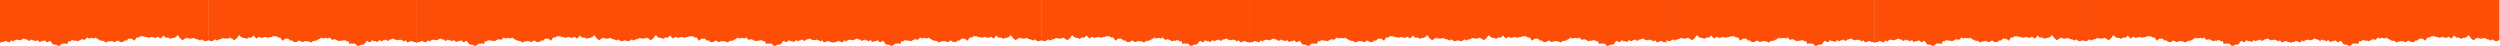
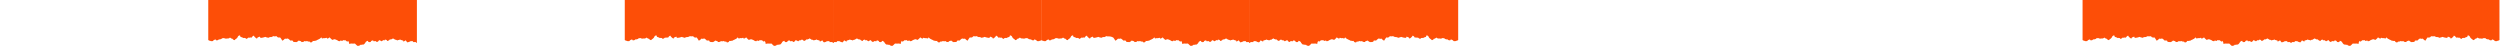
<svg xmlns="http://www.w3.org/2000/svg" width="2725" height="50" viewBox="0 0 2725 50" fill="none">
-   <path d="M0 0V46.898C0.567 46.6 1.084 46.253 1.234 45.823C3.219 45.807 5.354 46.22 3.986 45.261C4.303 44.666 6.138 44.848 7.022 44.93C7.672 45.377 9.257 46.121 9.691 45.939C10.291 47.163 11.859 44.352 12.226 43.839C12.192 44.219 14.811 45.575 15.178 45.245C13.91 44.633 15.178 43.971 17.913 43.459C17.313 42.284 19.415 43.889 20.732 43.707C20.949 44.93 23.217 42.532 23.684 43.425C24.485 42.566 26.787 41.176 26.62 42.367C27.204 42.648 28.938 43.475 29.589 42.764C28.922 43.326 32.541 45.41 32.541 44.401C32.541 43.392 35.476 42.185 35.476 44.616C35.476 42.301 38.395 45.046 38.395 45.029C38.395 44.831 41.414 43.425 41.414 43.789C41.414 45.211 44.233 46.468 44.233 45.36C44.233 44.318 47.235 45.129 47.235 44.996C47.235 43.326 50.154 44.302 50.154 45.344C50.154 46.005 53.34 46.534 53.34 44.55C53.34 44.17 56.008 45.344 56.008 46.237C56.008 46.65 58.527 49.478 58.527 48.453C58.527 48.453 61.629 49.23 61.629 48.684C61.629 49.792 64.598 50.222 64.598 49.891C64.598 50.652 67.684 47.13 67.684 47.394C67.684 47.626 70.569 47.394 70.569 47.543C70.569 47.229 73.772 47.659 73.772 47.99C73.772 45.906 75.189 43.922 75.189 44.699C75.189 46.419 77.858 44.186 77.858 43.69C77.858 44.401 80.76 43.409 80.76 43.955C80.76 45.658 83.612 43.359 83.612 44.517C83.612 45.443 86.498 44.533 86.498 44.004C86.498 44.153 89.3 42.532 89.3 43.012C89.3 42.119 92.302 43.756 92.302 43.459C92.302 43.359 94.971 41.309 94.971 40.713C94.971 40.598 98.006 43.128 98.006 41.59C98.006 40.465 100.959 42.251 100.959 41.54C100.959 40.912 104.027 43.26 104.027 40.581C104.027 40.862 106.763 43.029 106.763 42.599C106.763 43.012 109.832 43.74 109.832 44.434C109.832 43.889 113.434 45.426 113.434 44.285C113.434 46.336 116.804 47.014 116.804 45.129C116.804 45.823 119.923 45.013 119.923 44.533C119.923 45.41 122.875 44.815 122.875 44.781C122.875 46.022 125.877 45.724 125.877 45.84C125.877 44.401 128.779 44.666 128.779 44.087C128.779 44.451 131.982 46.782 131.982 45.708C131.982 46.038 134.984 45.757 134.984 45.261C134.984 43.326 137.886 44.401 137.886 44.252C137.886 44.037 140.538 41.854 140.538 42.036C140.538 41.656 143.574 42.979 143.574 41.904C143.574 41.904 146.993 45.542 146.993 43.822C146.993 43.541 149.511 39.887 149.511 40.73C149.511 41.325 152.464 40.763 152.464 39.903C152.464 39.043 155.583 39.853 155.583 39.688C155.583 38.514 158.768 40.763 158.768 40.416C158.768 40.102 161.904 40.664 161.904 41.325C161.904 40.962 164.939 40.73 164.939 40.234C164.939 40.002 168.025 41.16 168.025 41.011C168.025 40.697 171.111 42.35 171.111 39.87C171.111 40.168 174.146 40.399 174.146 41.871C174.146 42.847 177.299 39.936 177.299 39.771C177.299 37.505 180.318 40.399 180.318 41.391C180.318 39.853 183.437 42.003 183.437 40.73C183.437 41.044 186.456 43.26 186.456 42.003C186.456 41.11 189.391 41.309 189.391 41.507C189.391 40.862 192.377 40.201 192.377 40.168C192.377 37.059 195.279 39.391 195.279 40.217C195.279 41.143 198.047 43.243 198.047 42.814C198.047 44.732 201.016 43.26 201.016 41.871C201.016 43.459 203.969 40.283 203.969 41.061C203.969 41.722 206.837 42.433 206.837 41.722C206.837 42.516 210.006 41.871 209.74 41.772C209.556 41.16 213.142 41.805 212.909 42.069C211.691 42.251 215.51 43.293 215.978 42.946C216.678 44.385 219.697 44.203 219.113 43.227C219.597 42.433 222.716 44.335 222.215 44.748C222.949 44.864 224.617 45.129 225.485 44.401C225.601 44.633 226.585 44.17 227.419 43.657V0H0Z" fill="#FD4E07" />
  <path d="M908 0V46.898C908.567 46.6 909.084 46.253 909.234 45.823C911.219 45.807 913.354 46.22 911.986 45.261C912.303 44.666 914.138 44.848 915.022 44.93C915.672 45.377 917.257 46.121 917.691 45.939C918.291 47.163 919.859 44.352 920.226 43.839C920.192 44.219 922.811 45.575 923.178 45.245C921.91 44.633 923.178 43.971 925.913 43.459C925.313 42.284 927.414 43.889 928.732 43.707C928.949 44.93 931.217 42.532 931.684 43.425C932.485 42.566 934.787 41.176 934.62 42.367C935.204 42.648 936.938 43.475 937.589 42.764C936.922 43.326 940.541 45.41 940.541 44.401C940.541 43.392 943.476 42.185 943.476 44.616C943.476 42.301 946.395 45.046 946.395 45.029C946.395 44.831 949.414 43.425 949.414 43.789C949.414 45.211 952.233 46.468 952.233 45.36C952.233 44.318 955.235 45.129 955.235 44.996C955.235 43.326 958.154 44.302 958.154 45.344C958.154 46.005 961.34 46.534 961.34 44.55C961.34 44.17 964.008 45.344 964.008 46.237C964.008 46.65 966.527 49.478 966.527 48.453C966.527 48.453 969.629 49.23 969.629 48.684C969.629 49.792 972.598 50.222 972.598 49.891C972.598 50.652 975.684 47.13 975.684 47.394C975.684 47.626 978.569 47.394 978.569 47.543C978.569 47.229 981.772 47.659 981.772 47.99C981.772 45.906 983.189 43.922 983.189 44.699C983.189 46.419 985.858 44.186 985.858 43.69C985.858 44.401 988.76 43.409 988.76 43.955C988.76 45.658 991.612 43.359 991.612 44.517C991.612 45.443 994.498 44.533 994.498 44.004C994.498 44.153 997.3 42.532 997.3 43.012C997.3 42.119 1000.3 43.756 1000.3 43.459C1000.3 43.359 1002.97 41.309 1002.97 40.713C1002.97 40.598 1006.01 43.128 1006.01 41.59C1006.01 40.465 1008.96 42.251 1008.96 41.54C1008.96 40.912 1012.03 43.26 1012.03 40.581C1012.03 40.862 1014.76 43.029 1014.76 42.599C1014.76 43.012 1017.83 43.74 1017.83 44.434C1017.83 43.889 1021.43 45.426 1021.43 44.285C1021.43 46.336 1024.8 47.014 1024.8 45.129C1024.8 45.823 1027.92 45.013 1027.92 44.533C1027.92 45.41 1030.87 44.815 1030.87 44.781C1030.87 46.022 1033.88 45.724 1033.88 45.84C1033.88 44.401 1036.78 44.666 1036.78 44.087C1036.78 44.451 1039.98 46.782 1039.98 45.708C1039.98 46.038 1042.98 45.757 1042.98 45.261C1042.98 43.326 1045.89 44.401 1045.89 44.252C1045.89 44.037 1048.54 41.854 1048.54 42.036C1048.54 41.656 1051.57 42.979 1051.57 41.904C1051.57 41.904 1054.99 45.542 1054.99 43.822C1054.99 43.541 1057.51 39.887 1057.51 40.73C1057.51 41.325 1060.46 40.763 1060.46 39.903C1060.46 39.043 1063.58 39.853 1063.58 39.688C1063.58 38.514 1066.77 40.763 1066.77 40.416C1066.77 40.102 1069.9 40.664 1069.9 41.325C1069.9 40.962 1072.94 40.73 1072.94 40.234C1072.94 40.002 1076.03 41.16 1076.03 41.011C1076.03 40.697 1079.11 42.35 1079.11 39.87C1079.11 40.168 1082.15 40.399 1082.15 41.871C1082.15 42.847 1085.3 39.936 1085.3 39.771C1085.3 37.505 1088.32 40.399 1088.32 41.391C1088.32 39.853 1091.44 42.003 1091.44 40.73C1091.44 41.044 1094.46 43.26 1094.46 42.003C1094.46 41.11 1097.39 41.309 1097.39 41.507C1097.39 40.862 1100.38 40.201 1100.38 40.168C1100.38 37.059 1103.28 39.391 1103.28 40.217C1103.28 41.143 1106.05 43.243 1106.05 42.814C1106.05 44.732 1109.02 43.26 1109.02 41.871C1109.02 43.459 1111.97 40.283 1111.97 41.061C1111.97 41.722 1114.84 42.433 1114.84 41.722C1114.84 42.516 1118.01 41.871 1117.74 41.772C1117.56 41.16 1121.14 41.805 1120.91 42.069C1119.69 42.251 1123.51 43.293 1123.98 42.946C1124.68 44.385 1127.7 44.203 1127.11 43.227C1127.6 42.433 1130.72 44.335 1130.22 44.748C1130.95 44.864 1132.62 45.129 1133.48 44.401C1133.6 44.633 1134.59 44.17 1135.42 43.657V0H908Z" fill="#FD4E07" />
-   <path d="M2043 0V46.898C2043.57 46.6 2044.08 46.253 2044.23 45.823C2046.22 45.807 2048.35 46.22 2046.99 45.261C2047.3 44.666 2049.14 44.848 2050.02 44.93C2050.67 45.377 2052.26 46.121 2052.69 45.939C2053.29 47.163 2054.86 44.352 2055.23 43.839C2055.19 44.219 2057.81 45.575 2058.18 45.245C2056.91 44.633 2058.18 43.971 2060.91 43.459C2060.31 42.284 2062.41 43.889 2063.73 43.707C2063.95 44.93 2066.22 42.532 2066.68 43.425C2067.48 42.566 2069.79 41.176 2069.62 42.367C2070.2 42.648 2071.94 43.475 2072.59 42.764C2071.92 43.326 2075.54 45.41 2075.54 44.401C2075.54 43.392 2078.48 42.185 2078.48 44.616C2078.48 42.301 2081.4 45.046 2081.4 45.029C2081.4 44.831 2084.41 43.425 2084.41 43.789C2084.41 45.211 2087.23 46.468 2087.23 45.36C2087.23 44.318 2090.24 45.129 2090.24 44.996C2090.24 43.326 2093.15 44.302 2093.15 45.344C2093.15 46.005 2096.34 46.534 2096.34 44.55C2096.34 44.17 2099.01 45.344 2099.01 46.237C2099.01 46.65 2101.53 49.478 2101.53 48.453C2101.53 48.453 2104.63 49.23 2104.63 48.684C2104.63 49.792 2107.6 50.222 2107.6 49.891C2107.6 50.652 2110.68 47.13 2110.68 47.394C2110.68 47.626 2113.57 47.394 2113.57 47.543C2113.57 47.229 2116.77 47.659 2116.77 47.99C2116.77 45.906 2118.19 43.922 2118.19 44.699C2118.19 46.419 2120.86 44.186 2120.86 43.69C2120.86 44.401 2123.76 43.409 2123.76 43.955C2123.76 45.658 2126.61 43.359 2126.61 44.517C2126.61 45.443 2129.5 44.533 2129.5 44.004C2129.5 44.153 2132.3 42.532 2132.3 43.012C2132.3 42.119 2135.3 43.756 2135.3 43.459C2135.3 43.359 2137.97 41.309 2137.97 40.713C2137.97 40.598 2141.01 43.128 2141.01 41.59C2141.01 40.465 2143.96 42.251 2143.96 41.54C2143.96 40.912 2147.03 43.26 2147.03 40.581C2147.03 40.862 2149.76 43.029 2149.76 42.599C2149.76 43.012 2152.83 43.74 2152.83 44.434C2152.83 43.889 2156.43 45.426 2156.43 44.285C2156.43 46.336 2159.8 47.014 2159.8 45.129C2159.8 45.823 2162.92 45.013 2162.92 44.533C2162.92 45.41 2165.87 44.815 2165.87 44.781C2165.87 46.022 2168.88 45.724 2168.88 45.84C2168.88 44.401 2171.78 44.666 2171.78 44.087C2171.78 44.451 2174.98 46.782 2174.98 45.708C2174.98 46.038 2177.98 45.757 2177.98 45.261C2177.98 43.326 2180.89 44.401 2180.89 44.252C2180.89 44.037 2183.54 41.854 2183.54 42.036C2183.54 41.656 2186.57 42.979 2186.57 41.904C2186.57 41.904 2189.99 45.542 2189.99 43.822C2189.99 43.541 2192.51 39.887 2192.51 40.73C2192.51 41.325 2195.46 40.763 2195.46 39.903C2195.46 39.043 2198.58 39.853 2198.58 39.688C2198.58 38.514 2201.77 40.763 2201.77 40.416C2201.77 40.102 2204.9 40.664 2204.9 41.325C2204.9 40.962 2207.94 40.73 2207.94 40.234C2207.94 40.002 2211.03 41.16 2211.03 41.011C2211.03 40.697 2214.11 42.35 2214.11 39.87C2214.11 40.168 2217.15 40.399 2217.15 41.871C2217.15 42.847 2220.3 39.936 2220.3 39.771C2220.3 37.505 2223.32 40.399 2223.32 41.391C2223.32 39.853 2226.44 42.003 2226.44 40.73C2226.44 41.044 2229.46 43.26 2229.46 42.003C2229.46 41.11 2232.39 41.309 2232.39 41.507C2232.39 40.862 2235.38 40.201 2235.38 40.168C2235.38 37.059 2238.28 39.391 2238.28 40.217C2238.28 41.143 2241.05 43.243 2241.05 42.814C2241.05 44.732 2244.02 43.26 2244.02 41.871C2244.02 43.459 2246.97 40.283 2246.97 41.061C2246.97 41.722 2249.84 42.433 2249.84 41.722C2249.84 42.516 2253.01 41.871 2252.74 41.772C2252.56 41.16 2256.14 41.805 2255.91 42.069C2254.69 42.251 2258.51 43.293 2258.98 42.946C2259.68 44.385 2262.7 44.203 2262.11 43.227C2262.6 42.433 2265.72 44.335 2265.22 44.748C2265.95 44.864 2267.62 45.129 2268.48 44.401C2268.6 44.633 2269.59 44.17 2270.42 43.657V0H2043Z" fill="#FD4E07" />
-   <path d="M454 0V46.898C454.567 46.6 455.084 46.253 455.234 45.823C457.219 45.807 459.354 46.22 457.986 45.261C458.303 44.666 460.138 44.848 461.022 44.93C461.672 45.377 463.257 46.121 463.691 45.939C464.291 47.163 465.859 44.352 466.226 43.839C466.192 44.219 468.811 45.575 469.178 45.245C467.91 44.633 469.178 43.971 471.913 43.459C471.313 42.284 473.414 43.889 474.732 43.707C474.949 44.93 477.217 42.532 477.684 43.425C478.485 42.566 480.787 41.176 480.62 42.367C481.204 42.648 482.938 43.475 483.589 42.764C482.922 43.326 486.541 45.41 486.541 44.401C486.541 43.392 489.476 42.185 489.476 44.616C489.476 42.301 492.395 45.046 492.395 45.029C492.395 44.831 495.414 43.425 495.414 43.789C495.414 45.211 498.233 46.468 498.233 45.36C498.233 44.318 501.235 45.129 501.235 44.996C501.235 43.326 504.154 44.302 504.154 45.344C504.154 46.005 507.34 46.534 507.34 44.55C507.34 44.17 510.008 45.344 510.008 46.237C510.008 46.65 512.527 49.478 512.527 48.453C512.527 48.453 515.629 49.23 515.629 48.684C515.629 49.792 518.598 50.222 518.598 49.891C518.598 50.652 521.684 47.13 521.684 47.394C521.684 47.626 524.569 47.394 524.569 47.543C524.569 47.229 527.772 47.659 527.772 47.99C527.772 45.906 529.189 43.922 529.189 44.699C529.189 46.419 531.858 44.186 531.858 43.69C531.858 44.401 534.76 43.409 534.76 43.955C534.76 45.658 537.612 43.359 537.612 44.517C537.612 45.443 540.498 44.533 540.498 44.004C540.498 44.153 543.3 42.532 543.3 43.012C543.3 42.119 546.302 43.756 546.302 43.459C546.302 43.359 548.971 41.309 548.971 40.713C548.971 40.598 552.006 43.128 552.006 41.59C552.006 40.465 554.958 42.251 554.958 41.54C554.958 40.912 558.027 43.26 558.027 40.581C558.027 40.862 560.763 43.029 560.763 42.599C560.763 43.012 563.832 43.74 563.832 44.434C563.832 43.889 567.434 45.426 567.434 44.285C567.434 46.336 570.804 47.014 570.804 45.129C570.804 45.823 573.923 45.013 573.923 44.533C573.923 45.41 576.875 44.815 576.875 44.781C576.875 46.022 579.877 45.724 579.877 45.84C579.877 44.401 582.779 44.666 582.779 44.087C582.779 44.451 585.982 46.782 585.982 45.708C585.982 46.038 588.984 45.757 588.984 45.261C588.984 43.326 591.886 44.401 591.886 44.252C591.886 44.037 594.538 41.854 594.538 42.036C594.538 41.656 597.574 42.979 597.574 41.904C597.574 41.904 600.993 45.542 600.993 43.822C600.993 43.541 603.511 39.887 603.511 40.73C603.511 41.325 606.464 40.763 606.464 39.903C606.464 39.043 609.583 39.853 609.583 39.688C609.583 38.514 612.768 40.763 612.768 40.416C612.768 40.102 615.904 40.664 615.904 41.325C615.904 40.962 618.94 40.73 618.94 40.234C618.94 40.002 622.025 41.16 622.025 41.011C622.025 40.697 625.111 42.35 625.111 39.87C625.111 40.168 628.146 40.399 628.146 41.871C628.146 42.847 631.299 39.936 631.299 39.771C631.299 37.505 634.318 40.399 634.318 41.391C634.318 39.853 637.437 42.003 637.437 40.73C637.437 41.044 640.456 43.26 640.456 42.003C640.456 41.11 643.391 41.309 643.391 41.507C643.391 40.862 646.377 40.201 646.377 40.168C646.377 37.059 649.279 39.391 649.279 40.217C649.279 41.143 652.047 43.243 652.047 42.814C652.047 44.732 655.016 43.26 655.016 41.871C655.016 43.459 657.969 40.283 657.969 41.061C657.969 41.722 660.837 42.433 660.837 41.722C660.837 42.516 664.006 41.871 663.74 41.772C663.556 41.16 667.142 41.805 666.909 42.069C665.691 42.251 669.51 43.293 669.977 42.946C670.678 44.385 673.697 44.203 673.113 43.227C673.597 42.433 676.716 44.335 676.216 44.748C676.949 44.864 678.617 45.129 679.485 44.401C679.601 44.633 680.585 44.17 681.419 43.657V0H454Z" fill="#FD4E07" />
  <path d="M1362 0V46.898C1362.57 46.6 1363.08 46.253 1363.23 45.823C1365.22 45.807 1367.35 46.22 1365.99 45.261C1366.3 44.666 1368.14 44.848 1369.02 44.93C1369.67 45.377 1371.26 46.121 1371.69 45.939C1372.29 47.163 1373.86 44.352 1374.23 43.839C1374.19 44.219 1376.81 45.575 1377.18 45.245C1375.91 44.633 1377.18 43.971 1379.91 43.459C1379.31 42.284 1381.41 43.889 1382.73 43.707C1382.95 44.93 1385.22 42.532 1385.68 43.425C1386.48 42.566 1388.79 41.176 1388.62 42.367C1389.2 42.648 1390.94 43.475 1391.59 42.764C1390.92 43.326 1394.54 45.41 1394.54 44.401C1394.54 43.392 1397.48 42.185 1397.48 44.616C1397.48 42.301 1400.4 45.046 1400.4 45.029C1400.4 44.831 1403.41 43.425 1403.41 43.789C1403.41 45.211 1406.23 46.468 1406.23 45.36C1406.23 44.318 1409.24 45.129 1409.24 44.996C1409.24 43.326 1412.15 44.302 1412.15 45.344C1412.15 46.005 1415.34 46.534 1415.34 44.55C1415.34 44.17 1418.01 45.344 1418.01 46.237C1418.01 46.65 1420.53 49.478 1420.53 48.453C1420.53 48.453 1423.63 49.23 1423.63 48.684C1423.63 49.792 1426.6 50.222 1426.6 49.891C1426.6 50.652 1429.68 47.13 1429.68 47.394C1429.68 47.626 1432.57 47.394 1432.57 47.543C1432.57 47.229 1435.77 47.659 1435.77 47.99C1435.77 45.906 1437.19 43.922 1437.19 44.699C1437.19 46.419 1439.86 44.186 1439.86 43.69C1439.86 44.401 1442.76 43.409 1442.76 43.955C1442.76 45.658 1445.61 43.359 1445.61 44.517C1445.61 45.443 1448.5 44.533 1448.5 44.004C1448.5 44.153 1451.3 42.532 1451.3 43.012C1451.3 42.119 1454.3 43.756 1454.3 43.459C1454.3 43.359 1456.97 41.309 1456.97 40.713C1456.97 40.598 1460.01 43.128 1460.01 41.59C1460.01 40.465 1462.96 42.251 1462.96 41.54C1462.96 40.912 1466.03 43.26 1466.03 40.581C1466.03 40.862 1468.76 43.029 1468.76 42.599C1468.76 43.012 1471.83 43.74 1471.83 44.434C1471.83 43.889 1475.43 45.426 1475.43 44.285C1475.43 46.336 1478.8 47.014 1478.8 45.129C1478.8 45.823 1481.92 45.013 1481.92 44.533C1481.92 45.41 1484.87 44.815 1484.87 44.781C1484.87 46.022 1487.88 45.724 1487.88 45.84C1487.88 44.401 1490.78 44.666 1490.78 44.087C1490.78 44.451 1493.98 46.782 1493.98 45.708C1493.98 46.038 1496.98 45.757 1496.98 45.261C1496.98 43.326 1499.89 44.401 1499.89 44.252C1499.89 44.037 1502.54 41.854 1502.54 42.036C1502.54 41.656 1505.57 42.979 1505.57 41.904C1505.57 41.904 1508.99 45.542 1508.99 43.822C1508.99 43.541 1511.51 39.887 1511.51 40.73C1511.51 41.325 1514.46 40.763 1514.46 39.903C1514.46 39.043 1517.58 39.853 1517.58 39.688C1517.58 38.514 1520.77 40.763 1520.77 40.416C1520.77 40.102 1523.9 40.664 1523.9 41.325C1523.9 40.962 1526.94 40.73 1526.94 40.234C1526.94 40.002 1530.03 41.16 1530.03 41.011C1530.03 40.697 1533.11 42.35 1533.11 39.87C1533.11 40.168 1536.15 40.399 1536.15 41.871C1536.15 42.847 1539.3 39.936 1539.3 39.771C1539.3 37.505 1542.32 40.399 1542.32 41.391C1542.32 39.853 1545.44 42.003 1545.44 40.73C1545.44 41.044 1548.46 43.26 1548.46 42.003C1548.46 41.11 1551.39 41.309 1551.39 41.507C1551.39 40.862 1554.38 40.201 1554.38 40.168C1554.38 37.059 1557.28 39.391 1557.28 40.217C1557.28 41.143 1560.05 43.243 1560.05 42.814C1560.05 44.732 1563.02 43.26 1563.02 41.871C1563.02 43.459 1565.97 40.283 1565.97 41.061C1565.97 41.722 1568.84 42.433 1568.84 41.722C1568.84 42.516 1572.01 41.871 1571.74 41.772C1571.56 41.16 1575.14 41.805 1574.91 42.069C1573.69 42.251 1577.51 43.293 1577.98 42.946C1578.68 44.385 1581.7 44.203 1581.11 43.227C1581.6 42.433 1584.72 44.335 1584.22 44.748C1584.95 44.864 1586.62 45.129 1587.48 44.401C1587.6 44.633 1588.59 44.17 1589.42 43.657V0H1362Z" fill="#FD4E07" />
  <path d="M2497 0V46.898C2497.57 46.6 2498.08 46.253 2498.23 45.823C2500.22 45.807 2502.35 46.22 2500.99 45.261C2501.3 44.666 2503.14 44.848 2504.02 44.93C2504.67 45.377 2506.26 46.121 2506.69 45.939C2507.29 47.163 2508.86 44.352 2509.23 43.839C2509.19 44.219 2511.81 45.575 2512.18 45.245C2510.91 44.633 2512.18 43.971 2514.91 43.459C2514.31 42.284 2516.41 43.889 2517.73 43.707C2517.95 44.93 2520.22 42.532 2520.68 43.425C2521.48 42.566 2523.79 41.176 2523.62 42.367C2524.2 42.648 2525.94 43.475 2526.59 42.764C2525.92 43.326 2529.54 45.41 2529.54 44.401C2529.54 43.392 2532.48 42.185 2532.48 44.616C2532.48 42.301 2535.4 45.046 2535.4 45.029C2535.4 44.831 2538.41 43.425 2538.41 43.789C2538.41 45.211 2541.23 46.468 2541.23 45.36C2541.23 44.318 2544.24 45.129 2544.24 44.996C2544.24 43.326 2547.15 44.302 2547.15 45.344C2547.15 46.005 2550.34 46.534 2550.34 44.55C2550.34 44.17 2553.01 45.344 2553.01 46.237C2553.01 46.65 2555.53 49.478 2555.53 48.453C2555.53 48.453 2558.63 49.23 2558.63 48.684C2558.63 49.792 2561.6 50.222 2561.6 49.891C2561.6 50.652 2564.68 47.13 2564.68 47.394C2564.68 47.626 2567.57 47.394 2567.57 47.543C2567.57 47.229 2570.77 47.659 2570.77 47.99C2570.77 45.906 2572.19 43.922 2572.19 44.699C2572.19 46.419 2574.86 44.186 2574.86 43.69C2574.86 44.401 2577.76 43.409 2577.76 43.955C2577.76 45.658 2580.61 43.359 2580.61 44.517C2580.61 45.443 2583.5 44.533 2583.5 44.004C2583.5 44.153 2586.3 42.532 2586.3 43.012C2586.3 42.119 2589.3 43.756 2589.3 43.459C2589.3 43.359 2591.97 41.309 2591.97 40.713C2591.97 40.598 2595.01 43.128 2595.01 41.59C2595.01 40.465 2597.96 42.251 2597.96 41.54C2597.96 40.912 2601.03 43.26 2601.03 40.581C2601.03 40.862 2603.76 43.029 2603.76 42.599C2603.76 43.012 2606.83 43.74 2606.83 44.434C2606.83 43.889 2610.43 45.426 2610.43 44.285C2610.43 46.336 2613.8 47.014 2613.8 45.129C2613.8 45.823 2616.92 45.013 2616.92 44.533C2616.92 45.41 2619.87 44.815 2619.87 44.781C2619.87 46.022 2622.88 45.724 2622.88 45.84C2622.88 44.401 2625.78 44.666 2625.78 44.087C2625.78 44.451 2628.98 46.782 2628.98 45.708C2628.98 46.038 2631.98 45.757 2631.98 45.261C2631.98 43.326 2634.89 44.401 2634.89 44.252C2634.89 44.037 2637.54 41.854 2637.54 42.036C2637.54 41.656 2640.57 42.979 2640.57 41.904C2640.57 41.904 2643.99 45.542 2643.99 43.822C2643.99 43.541 2646.51 39.887 2646.51 40.73C2646.51 41.325 2649.46 40.763 2649.46 39.903C2649.46 39.043 2652.58 39.853 2652.58 39.688C2652.58 38.514 2655.77 40.763 2655.77 40.416C2655.77 40.102 2658.9 40.664 2658.9 41.325C2658.9 40.962 2661.94 40.73 2661.94 40.234C2661.94 40.002 2665.03 41.16 2665.03 41.011C2665.03 40.697 2668.11 42.35 2668.11 39.87C2668.11 40.168 2671.15 40.399 2671.15 41.871C2671.15 42.847 2674.3 39.936 2674.3 39.771C2674.3 37.505 2677.32 40.399 2677.32 41.391C2677.32 39.853 2680.44 42.003 2680.44 40.73C2680.44 41.044 2683.46 43.26 2683.46 42.003C2683.46 41.11 2686.39 41.309 2686.39 41.507C2686.39 40.862 2689.38 40.201 2689.38 40.168C2689.38 37.059 2692.28 39.391 2692.28 40.217C2692.28 41.143 2695.05 43.243 2695.05 42.814C2695.05 44.732 2698.02 43.26 2698.02 41.871C2698.02 43.459 2700.97 40.283 2700.97 41.061C2700.97 41.722 2703.84 42.433 2703.84 41.722C2703.84 42.516 2707.01 41.871 2706.74 41.772C2706.56 41.16 2710.14 41.805 2709.91 42.069C2708.69 42.251 2712.51 43.293 2712.98 42.946C2713.68 44.385 2716.7 44.203 2716.11 43.227C2716.6 42.433 2719.72 44.335 2719.22 44.748C2719.95 44.864 2721.62 45.129 2722.48 44.401C2722.6 44.633 2723.59 44.17 2724.42 43.657V0H2497Z" fill="#FD4E07" />
  <path d="M454.419 0V46.898C453.852 46.6 453.335 46.253 453.185 45.823C451.2 45.807 449.065 46.22 450.433 45.261C450.116 44.666 448.281 44.848 447.397 44.93C446.747 45.377 445.162 46.121 444.728 45.939C444.128 47.163 442.56 44.352 442.193 43.839C442.227 44.219 439.608 45.575 439.241 45.245C440.509 44.633 439.241 43.971 436.506 43.459C437.106 42.284 435.004 43.889 433.687 43.707C433.47 44.93 431.202 42.532 430.735 43.425C429.934 42.566 427.632 41.176 427.799 42.367C427.215 42.648 425.481 43.475 424.83 42.764C425.497 43.326 421.878 45.41 421.878 44.401C421.878 43.392 418.943 42.185 418.943 44.616C418.943 42.301 416.024 45.046 416.024 45.029C416.024 44.831 413.005 43.425 413.005 43.789C413.005 45.211 410.186 46.468 410.186 45.36C410.186 44.318 407.184 45.129 407.184 44.996C407.184 43.326 404.265 44.302 404.265 45.344C404.265 46.005 401.079 46.534 401.079 44.55C401.079 44.17 398.411 45.344 398.411 46.237C398.411 46.65 395.892 49.478 395.892 48.453C395.892 48.453 392.79 49.23 392.79 48.684C392.79 49.792 389.821 50.222 389.821 49.891C389.821 50.652 386.735 47.13 386.735 47.394C386.735 47.626 383.85 47.394 383.85 47.543C383.85 47.229 380.647 47.659 380.647 47.99C380.647 45.906 379.23 43.922 379.23 44.699C379.23 46.419 376.561 44.186 376.561 43.69C376.561 44.401 373.659 43.409 373.659 43.955C373.659 45.658 370.807 43.359 370.807 44.517C370.807 45.443 367.921 44.533 367.921 44.004C367.921 44.153 365.119 42.532 365.119 43.012C365.119 42.119 362.117 43.756 362.117 43.459C362.117 43.359 359.448 41.309 359.448 40.713C359.448 40.598 356.413 43.128 356.413 41.59C356.413 40.465 353.46 42.251 353.46 41.54C353.46 40.912 350.391 43.26 350.391 40.581C350.391 40.862 347.656 43.029 347.656 42.599C347.656 43.012 344.587 43.74 344.587 44.434C344.587 43.889 340.984 45.426 340.984 44.285C340.984 46.336 337.615 47.014 337.615 45.129C337.615 45.823 334.496 45.013 334.496 44.533C334.496 45.41 331.544 44.815 331.544 44.781C331.544 46.022 328.542 45.724 328.542 45.84C328.542 44.401 325.64 44.666 325.64 44.087C325.64 44.451 322.437 46.782 322.437 45.708C322.437 46.038 319.435 45.757 319.435 45.261C319.435 43.326 316.533 44.401 316.533 44.252C316.533 44.037 313.881 41.854 313.881 42.036C313.881 41.656 310.845 42.979 310.845 41.904C310.845 41.904 307.426 45.542 307.426 43.822C307.426 43.541 304.908 39.887 304.908 40.73C304.908 41.325 301.955 40.763 301.955 39.903C301.955 39.043 298.836 39.853 298.836 39.688C298.836 38.514 295.651 40.763 295.651 40.416C295.651 40.102 292.515 40.664 292.515 41.325C292.515 40.962 289.479 40.73 289.479 40.234C289.479 40.002 286.394 41.16 286.394 41.011C286.394 40.697 283.308 42.35 283.308 39.87C283.308 40.168 280.273 40.399 280.273 41.871C280.273 42.847 277.12 39.936 277.12 39.771C277.12 37.505 274.101 40.399 274.101 41.391C274.101 39.853 270.982 42.003 270.982 40.73C270.982 41.044 267.963 43.26 267.963 42.003C267.963 41.11 265.028 41.309 265.028 41.507C265.028 40.862 262.042 40.201 262.042 40.168C262.042 37.059 259.14 39.391 259.14 40.217C259.14 41.143 256.371 43.243 256.371 42.814C256.371 44.732 253.403 43.26 253.403 41.871C253.403 43.459 250.45 40.283 250.45 41.061C250.45 41.722 247.582 42.433 247.582 41.722C247.582 42.516 244.413 41.871 244.679 41.772C244.863 41.16 241.277 41.805 241.51 42.069C242.728 42.251 238.908 43.293 238.441 42.946C237.741 44.385 234.722 44.203 235.306 43.227C234.822 42.433 231.703 44.335 232.203 44.748C231.47 44.864 229.802 45.129 228.934 44.401C228.818 44.633 227.834 44.17 227 43.657V0H454.419Z" fill="#FD4E07" />
-   <path d="M1362.42 0V46.898C1361.85 46.6 1361.33 46.253 1361.18 45.823C1359.2 45.807 1357.06 46.22 1358.43 45.261C1358.12 44.666 1356.28 44.848 1355.4 44.93C1354.75 45.377 1353.16 46.121 1352.73 45.939C1352.13 47.163 1350.56 44.352 1350.19 43.839C1350.23 44.219 1347.61 45.575 1347.24 45.245C1348.51 44.633 1347.24 43.971 1344.51 43.459C1345.11 42.284 1343 43.889 1341.69 43.707C1341.47 44.93 1339.2 42.532 1338.73 43.425C1337.93 42.566 1335.63 41.176 1335.8 42.367C1335.22 42.648 1333.48 43.475 1332.83 42.764C1333.5 43.326 1329.88 45.41 1329.88 44.401C1329.88 43.392 1326.94 42.185 1326.94 44.616C1326.94 42.301 1324.02 45.046 1324.02 45.029C1324.02 44.831 1321 43.425 1321 43.789C1321 45.211 1318.19 46.468 1318.19 45.36C1318.19 44.318 1315.18 45.129 1315.18 44.996C1315.18 43.326 1312.26 44.302 1312.26 45.344C1312.26 46.005 1309.08 46.534 1309.08 44.55C1309.08 44.17 1306.41 45.344 1306.41 46.237C1306.41 46.65 1303.89 49.478 1303.89 48.453C1303.89 48.453 1300.79 49.23 1300.79 48.684C1300.79 49.792 1297.82 50.222 1297.82 49.891C1297.82 50.652 1294.74 47.13 1294.74 47.394C1294.74 47.626 1291.85 47.394 1291.85 47.543C1291.85 47.229 1288.65 47.659 1288.65 47.99C1288.65 45.906 1287.23 43.922 1287.23 44.699C1287.23 46.419 1284.56 44.186 1284.56 43.69C1284.56 44.401 1281.66 43.409 1281.66 43.955C1281.66 45.658 1278.81 43.359 1278.81 44.517C1278.81 45.443 1275.92 44.533 1275.92 44.004C1275.92 44.153 1273.12 42.532 1273.12 43.012C1273.12 42.119 1270.12 43.756 1270.12 43.459C1270.12 43.359 1267.45 41.309 1267.45 40.713C1267.45 40.598 1264.41 43.128 1264.41 41.59C1264.41 40.465 1261.46 42.251 1261.46 41.54C1261.46 40.912 1258.39 43.26 1258.39 40.581C1258.39 40.862 1255.66 43.029 1255.66 42.599C1255.66 43.012 1252.59 43.74 1252.59 44.434C1252.59 43.889 1248.98 45.426 1248.98 44.285C1248.98 46.336 1245.62 47.014 1245.62 45.129C1245.62 45.823 1242.5 45.013 1242.5 44.533C1242.5 45.41 1239.54 44.815 1239.54 44.781C1239.54 46.022 1236.54 45.724 1236.54 45.84C1236.54 44.401 1233.64 44.666 1233.64 44.087C1233.64 44.451 1230.44 46.782 1230.44 45.708C1230.44 46.038 1227.44 45.757 1227.44 45.261C1227.44 43.326 1224.53 44.401 1224.53 44.252C1224.53 44.037 1221.88 41.854 1221.88 42.036C1221.88 41.656 1218.85 42.979 1218.85 41.904C1218.85 41.904 1215.43 45.542 1215.43 43.822C1215.43 43.541 1212.91 39.887 1212.91 40.73C1212.91 41.325 1209.96 40.763 1209.96 39.903C1209.96 39.043 1206.84 39.853 1206.84 39.688C1206.84 38.514 1203.65 40.763 1203.65 40.416C1203.65 40.102 1200.52 40.664 1200.52 41.325C1200.52 40.962 1197.48 40.73 1197.48 40.234C1197.48 40.002 1194.39 41.16 1194.39 41.011C1194.39 40.697 1191.31 42.35 1191.31 39.87C1191.31 40.168 1188.27 40.399 1188.27 41.871C1188.27 42.847 1185.12 39.936 1185.12 39.771C1185.12 37.505 1182.1 40.399 1182.1 41.391C1182.1 39.853 1178.98 42.003 1178.98 40.73C1178.98 41.044 1175.96 43.26 1175.96 42.003C1175.96 41.11 1173.03 41.309 1173.03 41.507C1173.03 40.862 1170.04 40.201 1170.04 40.168C1170.04 37.059 1167.14 39.391 1167.14 40.217C1167.14 41.143 1164.37 43.243 1164.37 42.814C1164.37 44.732 1161.4 43.26 1161.4 41.871C1161.4 43.459 1158.45 40.283 1158.45 41.061C1158.45 41.722 1155.58 42.433 1155.58 41.722C1155.58 42.516 1152.41 41.871 1152.68 41.772C1152.86 41.16 1149.28 41.805 1149.51 42.069C1150.73 42.251 1146.91 43.293 1146.44 42.946C1145.74 44.385 1142.72 44.203 1143.31 43.227C1142.82 42.433 1139.7 44.335 1140.2 44.748C1139.47 44.864 1137.8 45.129 1136.93 44.401C1136.82 44.633 1135.83 44.17 1135 43.657V0H1362.42Z" fill="#FD4E07" />
+   <path d="M1362.42 0V46.898C1361.85 46.6 1361.33 46.253 1361.18 45.823C1359.2 45.807 1357.06 46.22 1358.43 45.261C1358.12 44.666 1356.28 44.848 1355.4 44.93C1354.75 45.377 1353.16 46.121 1352.73 45.939C1352.13 47.163 1350.56 44.352 1350.19 43.839C1350.23 44.219 1347.61 45.575 1347.24 45.245C1348.51 44.633 1347.24 43.971 1344.51 43.459C1345.11 42.284 1343 43.889 1341.69 43.707C1341.47 44.93 1339.2 42.532 1338.73 43.425C1337.93 42.566 1335.63 41.176 1335.8 42.367C1335.22 42.648 1333.48 43.475 1332.83 42.764C1333.5 43.326 1329.88 45.41 1329.88 44.401C1329.88 43.392 1326.94 42.185 1326.94 44.616C1326.94 42.301 1324.02 45.046 1324.02 45.029C1324.02 44.831 1321 43.425 1321 43.789C1321 45.211 1318.19 46.468 1318.19 45.36C1318.19 44.318 1315.18 45.129 1315.18 44.996C1315.18 43.326 1312.26 44.302 1312.26 45.344C1312.26 46.005 1309.08 46.534 1309.08 44.55C1309.08 44.17 1306.41 45.344 1306.41 46.237C1306.41 46.65 1303.89 49.478 1303.89 48.453C1303.89 48.453 1300.79 49.23 1300.79 48.684C1300.79 49.792 1297.82 50.222 1297.82 49.891C1297.82 50.652 1294.74 47.13 1294.74 47.394C1294.74 47.626 1291.85 47.394 1291.85 47.543C1291.85 47.229 1288.65 47.659 1288.65 47.99C1288.65 45.906 1287.23 43.922 1287.23 44.699C1287.23 46.419 1284.56 44.186 1284.56 43.69C1284.56 44.401 1281.66 43.409 1281.66 43.955C1281.66 45.658 1278.81 43.359 1278.81 44.517C1278.81 45.443 1275.92 44.533 1275.92 44.004C1275.92 44.153 1273.12 42.532 1273.12 43.012C1273.12 42.119 1270.12 43.756 1270.12 43.459C1270.12 43.359 1267.45 41.309 1267.45 40.713C1267.45 40.598 1264.41 43.128 1264.41 41.59C1264.41 40.465 1261.46 42.251 1261.46 41.54C1261.46 40.912 1258.39 43.26 1258.39 40.581C1258.39 40.862 1255.66 43.029 1255.66 42.599C1255.66 43.012 1252.59 43.74 1252.59 44.434C1252.59 43.889 1248.98 45.426 1248.98 44.285C1248.98 46.336 1245.62 47.014 1245.62 45.129C1245.62 45.823 1242.5 45.013 1242.5 44.533C1242.5 45.41 1239.54 44.815 1239.54 44.781C1239.54 46.022 1236.54 45.724 1236.54 45.84C1236.54 44.401 1233.64 44.666 1233.64 44.087C1233.64 44.451 1230.44 46.782 1230.44 45.708C1230.44 46.038 1227.44 45.757 1227.44 45.261C1227.44 43.326 1224.53 44.401 1224.53 44.252C1224.53 44.037 1221.88 41.854 1221.88 42.036C1221.88 41.656 1218.85 42.979 1218.85 41.904C1218.85 41.904 1215.43 45.542 1215.43 43.822C1215.43 43.541 1212.91 39.887 1212.91 40.73C1209.96 39.043 1206.84 39.853 1206.84 39.688C1206.84 38.514 1203.65 40.763 1203.65 40.416C1203.65 40.102 1200.52 40.664 1200.52 41.325C1200.52 40.962 1197.48 40.73 1197.48 40.234C1197.48 40.002 1194.39 41.16 1194.39 41.011C1194.39 40.697 1191.31 42.35 1191.31 39.87C1191.31 40.168 1188.27 40.399 1188.27 41.871C1188.27 42.847 1185.12 39.936 1185.12 39.771C1185.12 37.505 1182.1 40.399 1182.1 41.391C1182.1 39.853 1178.98 42.003 1178.98 40.73C1178.98 41.044 1175.96 43.26 1175.96 42.003C1175.96 41.11 1173.03 41.309 1173.03 41.507C1173.03 40.862 1170.04 40.201 1170.04 40.168C1170.04 37.059 1167.14 39.391 1167.14 40.217C1167.14 41.143 1164.37 43.243 1164.37 42.814C1164.37 44.732 1161.4 43.26 1161.4 41.871C1161.4 43.459 1158.45 40.283 1158.45 41.061C1158.45 41.722 1155.58 42.433 1155.58 41.722C1155.58 42.516 1152.41 41.871 1152.68 41.772C1152.86 41.16 1149.28 41.805 1149.51 42.069C1150.73 42.251 1146.91 43.293 1146.44 42.946C1145.74 44.385 1142.72 44.203 1143.31 43.227C1142.82 42.433 1139.7 44.335 1140.2 44.748C1139.47 44.864 1137.8 45.129 1136.93 44.401C1136.82 44.633 1135.83 44.17 1135 43.657V0H1362.42Z" fill="#FD4E07" />
  <path d="M2497.42 0V46.898C2496.85 46.6 2496.33 46.253 2496.18 45.823C2494.2 45.807 2492.06 46.22 2493.43 45.261C2493.12 44.666 2491.28 44.848 2490.4 44.93C2489.75 45.377 2488.16 46.121 2487.73 45.939C2487.13 47.163 2485.56 44.352 2485.19 43.839C2485.23 44.219 2482.61 45.575 2482.24 45.245C2483.51 44.633 2482.24 43.971 2479.51 43.459C2480.11 42.284 2478 43.889 2476.69 43.707C2476.47 44.93 2474.2 42.532 2473.73 43.425C2472.93 42.566 2470.63 41.176 2470.8 42.367C2470.22 42.648 2468.48 43.475 2467.83 42.764C2468.5 43.326 2464.88 45.41 2464.88 44.401C2464.88 43.392 2461.94 42.185 2461.94 44.616C2461.94 42.301 2459.02 45.046 2459.02 45.029C2459.02 44.831 2456 43.425 2456 43.789C2456 45.211 2453.19 46.468 2453.19 45.36C2453.19 44.318 2450.18 45.129 2450.18 44.996C2450.18 43.326 2447.26 44.302 2447.26 45.344C2447.26 46.005 2444.08 46.534 2444.08 44.55C2444.08 44.17 2441.41 45.344 2441.41 46.237C2441.41 46.65 2438.89 49.478 2438.89 48.453C2438.89 48.453 2435.79 49.23 2435.79 48.684C2435.79 49.792 2432.82 50.222 2432.82 49.891C2432.82 50.652 2429.74 47.13 2429.74 47.394C2429.74 47.626 2426.85 47.394 2426.85 47.543C2426.85 47.229 2423.65 47.659 2423.65 47.99C2423.65 45.906 2422.23 43.922 2422.23 44.699C2422.23 46.419 2419.56 44.186 2419.56 43.69C2419.56 44.401 2416.66 43.409 2416.66 43.955C2416.66 45.658 2413.81 43.359 2413.81 44.517C2413.81 45.443 2410.92 44.533 2410.92 44.004C2410.92 44.153 2408.12 42.532 2408.12 43.012C2408.12 42.119 2405.12 43.756 2405.12 43.459C2405.12 43.359 2402.45 41.309 2402.45 40.713C2402.45 40.598 2399.41 43.128 2399.41 41.59C2399.41 40.465 2396.46 42.251 2396.46 41.54C2396.46 40.912 2393.39 43.26 2393.39 40.581C2393.39 40.862 2390.66 43.029 2390.66 42.599C2390.66 43.012 2387.59 43.74 2387.59 44.434C2387.59 43.889 2383.98 45.426 2383.98 44.285C2383.98 46.336 2380.62 47.014 2380.62 45.129C2380.62 45.823 2377.5 45.013 2377.5 44.533C2377.5 45.41 2374.54 44.815 2374.54 44.781C2374.54 46.022 2371.54 45.724 2371.54 45.84C2371.54 44.401 2368.64 44.666 2368.64 44.087C2368.64 44.451 2365.44 46.782 2365.44 45.708C2365.44 46.038 2362.44 45.757 2362.44 45.261C2362.44 43.326 2359.53 44.401 2359.53 44.252C2359.53 44.037 2356.88 41.854 2356.88 42.036C2356.88 41.656 2353.85 42.979 2353.85 41.904C2353.85 41.904 2350.43 45.542 2350.43 43.822C2350.43 43.541 2347.91 39.887 2347.91 40.73C2347.91 41.325 2344.96 40.763 2344.96 39.903C2344.96 39.043 2341.84 39.853 2341.84 39.688C2341.84 38.514 2338.65 40.763 2338.65 40.416C2338.65 40.102 2335.52 40.664 2335.52 41.325C2335.52 40.962 2332.48 40.73 2332.48 40.234C2332.48 40.002 2329.39 41.16 2329.39 41.011C2329.39 40.697 2326.31 42.35 2326.31 39.87C2326.31 40.168 2323.27 40.399 2323.27 41.871C2323.27 42.847 2320.12 39.936 2320.12 39.771C2320.12 37.505 2317.1 40.399 2317.1 41.391C2317.1 39.853 2313.98 42.003 2313.98 40.73C2313.98 41.044 2310.96 43.26 2310.96 42.003C2310.96 41.11 2308.03 41.309 2308.03 41.507C2308.03 40.862 2305.04 40.201 2305.04 40.168C2305.04 37.059 2302.14 39.391 2302.14 40.217C2302.14 41.143 2299.37 43.243 2299.37 42.814C2299.37 44.732 2296.4 43.26 2296.4 41.871C2296.4 43.459 2293.45 40.283 2293.45 41.061C2293.45 41.722 2290.58 42.433 2290.58 41.722C2290.58 42.516 2287.41 41.871 2287.68 41.772C2287.86 41.16 2284.28 41.805 2284.51 42.069C2285.73 42.251 2281.91 43.293 2281.44 42.946C2280.74 44.385 2277.72 44.203 2278.31 43.227C2277.82 42.433 2274.7 44.335 2275.2 44.748C2274.47 44.864 2272.8 45.129 2271.93 44.401C2271.82 44.633 2270.83 44.17 2270 43.657V0H2497.42Z" fill="#FD4E07" />
  <path d="M908.419 0V46.898C907.852 46.6 907.335 46.253 907.185 45.823C905.2 45.807 903.065 46.22 904.433 45.261C904.116 44.666 902.281 44.848 901.397 44.93C900.747 45.377 899.162 46.121 898.728 45.939C898.128 47.163 896.56 44.352 896.193 43.839C896.227 44.219 893.608 45.575 893.241 45.245C894.509 44.633 893.241 43.971 890.506 43.459C891.106 42.284 889.004 43.889 887.687 43.707C887.47 44.93 885.202 42.532 884.735 43.425C883.934 42.566 881.632 41.176 881.799 42.367C881.215 42.648 879.481 43.475 878.83 42.764C879.497 43.326 875.878 45.41 875.878 44.401C875.878 43.392 872.943 42.185 872.943 44.616C872.943 42.301 870.024 45.046 870.024 45.029C870.024 44.831 867.005 43.425 867.005 43.789C867.005 45.211 864.186 46.468 864.186 45.36C864.186 44.318 861.184 45.129 861.184 44.996C861.184 43.326 858.265 44.302 858.265 45.344C858.265 46.005 855.079 46.534 855.079 44.55C855.079 44.17 852.411 45.344 852.411 46.237C852.411 46.65 849.892 49.478 849.892 48.453C849.892 48.453 846.79 49.23 846.79 48.684C846.79 49.792 843.821 50.222 843.821 49.891C843.821 50.652 840.735 47.13 840.735 47.394C840.735 47.626 837.85 47.394 837.85 47.543C837.85 47.229 834.647 47.659 834.647 47.99C834.647 45.906 833.23 43.922 833.23 44.699C833.23 46.419 830.561 44.186 830.561 43.69C830.561 44.401 827.659 43.409 827.659 43.955C827.659 45.658 824.807 43.359 824.807 44.517C824.807 45.443 821.921 44.533 821.921 44.004C821.921 44.153 819.119 42.532 819.119 43.012C819.119 42.119 816.117 43.756 816.117 43.459C816.117 43.359 813.448 41.309 813.448 40.713C813.448 40.598 810.413 43.128 810.413 41.59C810.413 40.465 807.46 42.251 807.46 41.54C807.46 40.912 804.391 43.26 804.391 40.581C804.391 40.862 801.656 43.029 801.656 42.599C801.656 43.012 798.587 43.74 798.587 44.434C798.587 43.889 794.984 45.426 794.984 44.285C794.984 46.336 791.615 47.014 791.615 45.129C791.615 45.823 788.496 45.013 788.496 44.533C788.496 45.41 785.544 44.815 785.544 44.781C785.544 46.022 782.542 45.724 782.542 45.84C782.542 44.401 779.64 44.666 779.64 44.087C779.64 44.451 776.437 46.782 776.437 45.708C776.437 46.038 773.435 45.757 773.435 45.261C773.435 43.326 770.533 44.401 770.533 44.252C770.533 44.037 767.881 41.854 767.881 42.036C767.881 41.656 764.845 42.979 764.845 41.904C764.845 41.904 761.426 45.542 761.426 43.822C761.426 43.541 758.908 39.887 758.908 40.73C758.908 41.325 755.955 40.763 755.955 39.903C755.955 39.043 752.836 39.853 752.836 39.688C752.836 38.514 749.651 40.763 749.651 40.416C749.651 40.102 746.515 40.664 746.515 41.325C746.515 40.962 743.479 40.73 743.479 40.234C743.479 40.002 740.394 41.16 740.394 41.011C740.394 40.697 737.308 42.35 737.308 39.87C737.308 40.168 734.273 40.399 734.273 41.871C734.273 42.847 731.12 39.936 731.12 39.771C731.12 37.505 728.101 40.399 728.101 41.391C728.101 39.853 724.982 42.003 724.982 40.73C724.982 41.044 721.963 43.26 721.963 42.003C721.963 41.11 719.028 41.309 719.028 41.507C719.028 40.862 716.042 40.201 716.042 40.168C716.042 37.059 713.14 39.391 713.14 40.217C713.14 41.143 710.371 43.243 710.371 42.814C710.371 44.732 707.403 43.26 707.403 41.871C707.403 43.459 704.45 40.283 704.45 41.061C704.45 41.722 701.582 42.433 701.582 41.722C701.582 42.516 698.413 41.871 698.679 41.772C698.863 41.16 695.277 41.805 695.51 42.069C696.728 42.251 692.908 43.293 692.441 42.946C691.741 44.385 688.722 44.203 689.306 43.227C688.822 42.433 685.703 44.335 686.203 44.748C685.47 44.864 683.802 45.129 682.934 44.401C682.818 44.633 681.834 44.17 681 43.657V0H908.419Z" fill="#FD4E07" />
-   <path d="M2043.42 0V46.898C2042.85 46.6 2042.33 46.253 2042.18 45.823C2040.2 45.807 2038.06 46.22 2039.43 45.261C2039.12 44.666 2037.28 44.848 2036.4 44.93C2035.75 45.377 2034.16 46.121 2033.73 45.939C2033.13 47.163 2031.56 44.352 2031.19 43.839C2031.23 44.219 2028.61 45.575 2028.24 45.245C2029.51 44.633 2028.24 43.971 2025.51 43.459C2026.11 42.284 2024 43.889 2022.69 43.707C2022.47 44.93 2020.2 42.532 2019.73 43.425C2018.93 42.566 2016.63 41.176 2016.8 42.367C2016.22 42.648 2014.48 43.475 2013.83 42.764C2014.5 43.326 2010.88 45.41 2010.88 44.401C2010.88 43.392 2007.94 42.185 2007.94 44.616C2007.94 42.301 2005.02 45.046 2005.02 45.029C2005.02 44.831 2002 43.425 2002 43.789C2002 45.211 1999.19 46.468 1999.19 45.36C1999.19 44.318 1996.18 45.129 1996.18 44.996C1996.18 43.326 1993.26 44.302 1993.26 45.344C1993.26 46.005 1990.08 46.534 1990.08 44.55C1990.08 44.17 1987.41 45.344 1987.41 46.237C1987.41 46.65 1984.89 49.478 1984.89 48.453C1984.89 48.453 1981.79 49.23 1981.79 48.684C1981.79 49.792 1978.82 50.222 1978.82 49.891C1978.82 50.652 1975.74 47.13 1975.74 47.394C1975.74 47.626 1972.85 47.394 1972.85 47.543C1972.85 47.229 1969.65 47.659 1969.65 47.99C1969.65 45.906 1968.23 43.922 1968.23 44.699C1968.23 46.419 1965.56 44.186 1965.56 43.69C1965.56 44.401 1962.66 43.409 1962.66 43.955C1962.66 45.658 1959.81 43.359 1959.81 44.517C1959.81 45.443 1956.92 44.533 1956.92 44.004C1956.92 44.153 1954.12 42.532 1954.12 43.012C1954.12 42.119 1951.12 43.756 1951.12 43.459C1951.12 43.359 1948.45 41.309 1948.45 40.713C1948.45 40.598 1945.41 43.128 1945.41 41.59C1945.41 40.465 1942.46 42.251 1942.46 41.54C1942.46 40.912 1939.39 43.26 1939.39 40.581C1939.39 40.862 1936.66 43.029 1936.66 42.599C1936.66 43.012 1933.59 43.74 1933.59 44.434C1933.59 43.889 1929.98 45.426 1929.98 44.285C1929.98 46.336 1926.62 47.014 1926.62 45.129C1926.62 45.823 1923.5 45.013 1923.5 44.533C1923.5 45.41 1920.54 44.815 1920.54 44.781C1920.54 46.022 1917.54 45.724 1917.54 45.84C1917.54 44.401 1914.64 44.666 1914.64 44.087C1914.64 44.451 1911.44 46.782 1911.44 45.708C1911.44 46.038 1908.44 45.757 1908.44 45.261C1908.44 43.326 1905.53 44.401 1905.53 44.252C1905.53 44.037 1902.88 41.854 1902.88 42.036C1902.88 41.656 1899.85 42.979 1899.85 41.904C1899.85 41.904 1896.43 45.542 1896.43 43.822C1896.43 43.541 1893.91 39.887 1893.91 40.73C1893.91 41.325 1890.96 40.763 1890.96 39.903C1890.96 39.043 1887.84 39.853 1887.84 39.688C1887.84 38.514 1884.65 40.763 1884.65 40.416C1884.65 40.102 1881.52 40.664 1881.52 41.325C1881.52 40.962 1878.48 40.73 1878.48 40.234C1878.48 40.002 1875.39 41.16 1875.39 41.011C1875.39 40.697 1872.31 42.35 1872.31 39.87C1872.31 40.168 1869.27 40.399 1869.27 41.871C1869.27 42.847 1866.12 39.936 1866.12 39.771C1866.12 37.505 1863.1 40.399 1863.1 41.391C1863.1 39.853 1859.98 42.003 1859.98 40.73C1859.98 41.044 1856.96 43.26 1856.96 42.003C1856.96 41.11 1854.03 41.309 1854.03 41.507C1854.03 40.862 1851.04 40.201 1851.04 40.168C1851.04 37.059 1848.14 39.391 1848.14 40.217C1848.14 41.143 1845.37 43.243 1845.37 42.814C1845.37 44.732 1842.4 43.26 1842.4 41.871C1842.4 43.459 1839.45 40.283 1839.45 41.061C1839.45 41.722 1836.58 42.433 1836.58 41.722C1836.58 42.516 1833.41 41.871 1833.68 41.772C1833.86 41.16 1830.28 41.805 1830.51 42.069C1831.73 42.251 1827.91 43.293 1827.44 42.946C1826.74 44.385 1823.72 44.203 1824.31 43.227C1823.82 42.433 1820.7 44.335 1821.2 44.748C1820.47 44.864 1818.8 45.129 1817.93 44.401C1817.82 44.633 1816.83 44.17 1816 43.657V0H2043.42Z" fill="#FD4E07" />
-   <path d="M1816.42 0V46.898C1815.85 46.6 1815.33 46.253 1815.18 45.823C1813.2 45.807 1811.06 46.22 1812.43 45.261C1812.12 44.666 1810.28 44.848 1809.4 44.93C1808.75 45.377 1807.16 46.121 1806.73 45.939C1806.13 47.163 1804.56 44.352 1804.19 43.839C1804.23 44.219 1801.61 45.575 1801.24 45.245C1802.51 44.633 1801.24 43.971 1798.51 43.459C1799.11 42.284 1797 43.889 1795.69 43.707C1795.47 44.93 1793.2 42.532 1792.73 43.425C1791.93 42.566 1789.63 41.176 1789.8 42.367C1789.22 42.648 1787.48 43.475 1786.83 42.764C1787.5 43.326 1783.88 45.41 1783.88 44.401C1783.88 43.392 1780.94 42.185 1780.94 44.616C1780.94 42.301 1778.02 45.046 1778.02 45.029C1778.02 44.831 1775 43.425 1775 43.789C1775 45.211 1772.19 46.468 1772.19 45.36C1772.19 44.318 1769.18 45.129 1769.18 44.996C1769.18 43.326 1766.26 44.302 1766.26 45.344C1766.26 46.005 1763.08 46.534 1763.08 44.55C1763.08 44.17 1760.41 45.344 1760.41 46.237C1760.41 46.65 1757.89 49.478 1757.89 48.453C1757.89 48.453 1754.79 49.23 1754.79 48.684C1754.79 49.792 1751.82 50.222 1751.82 49.891C1751.82 50.652 1748.74 47.13 1748.74 47.394C1748.74 47.626 1745.85 47.394 1745.85 47.543C1745.85 47.229 1742.65 47.659 1742.65 47.99C1742.65 45.906 1741.23 43.922 1741.23 44.699C1741.23 46.419 1738.56 44.186 1738.56 43.69C1738.56 44.401 1735.66 43.409 1735.66 43.955C1735.66 45.658 1732.81 43.359 1732.81 44.517C1732.81 45.443 1729.92 44.533 1729.92 44.004C1729.92 44.153 1727.12 42.532 1727.12 43.012C1727.12 42.119 1724.12 43.756 1724.12 43.459C1724.12 43.359 1721.45 41.309 1721.45 40.713C1721.45 40.598 1718.41 43.128 1718.41 41.59C1718.41 40.465 1715.46 42.251 1715.46 41.54C1715.46 40.912 1712.39 43.26 1712.39 40.581C1712.39 40.862 1709.66 43.029 1709.66 42.599C1709.66 43.012 1706.59 43.74 1706.59 44.434C1706.59 43.889 1702.98 45.426 1702.98 44.285C1702.98 46.336 1699.62 47.014 1699.62 45.129C1699.62 45.823 1696.5 45.013 1696.5 44.533C1696.5 45.41 1693.54 44.815 1693.54 44.781C1693.54 46.022 1690.54 45.724 1690.54 45.84C1690.54 44.401 1687.64 44.666 1687.64 44.087C1687.64 44.451 1684.44 46.782 1684.44 45.708C1684.44 46.038 1681.44 45.757 1681.44 45.261C1681.44 43.326 1678.53 44.401 1678.53 44.252C1678.53 44.037 1675.88 41.854 1675.88 42.036C1675.88 41.656 1672.85 42.979 1672.85 41.904C1672.85 41.904 1669.43 45.542 1669.43 43.822C1669.43 43.541 1666.91 39.887 1666.91 40.73C1666.91 41.325 1663.96 40.763 1663.96 39.903C1663.96 39.043 1660.84 39.853 1660.84 39.688C1660.84 38.514 1657.65 40.763 1657.65 40.416C1657.65 40.102 1654.52 40.664 1654.52 41.325C1654.52 40.962 1651.48 40.73 1651.48 40.234C1651.48 40.002 1648.39 41.16 1648.39 41.011C1648.39 40.697 1645.31 42.35 1645.31 39.87C1645.31 40.168 1642.27 40.399 1642.27 41.871C1642.27 42.847 1639.12 39.936 1639.12 39.771C1639.12 37.505 1636.1 40.399 1636.1 41.391C1636.1 39.853 1632.98 42.003 1632.98 40.73C1632.98 41.044 1629.96 43.26 1629.96 42.003C1629.96 41.11 1627.03 41.309 1627.03 41.507C1627.03 40.862 1624.04 40.201 1624.04 40.168C1624.04 37.059 1621.14 39.391 1621.14 40.217C1621.14 41.143 1618.37 43.243 1618.37 42.814C1618.37 44.732 1615.4 43.26 1615.4 41.871C1615.4 43.459 1612.45 40.283 1612.45 41.061C1612.45 41.722 1609.58 42.433 1609.58 41.722C1609.58 42.516 1606.41 41.871 1606.68 41.772C1606.86 41.16 1603.28 41.805 1603.51 42.069C1604.73 42.251 1600.91 43.293 1600.44 42.946C1599.74 44.385 1596.72 44.203 1597.31 43.227C1596.82 42.433 1593.7 44.335 1594.2 44.748C1593.47 44.864 1591.8 45.129 1590.93 44.401C1590.82 44.633 1589.83 44.17 1589 43.657V0H1816.42Z" fill="#FD4E07" />
</svg>